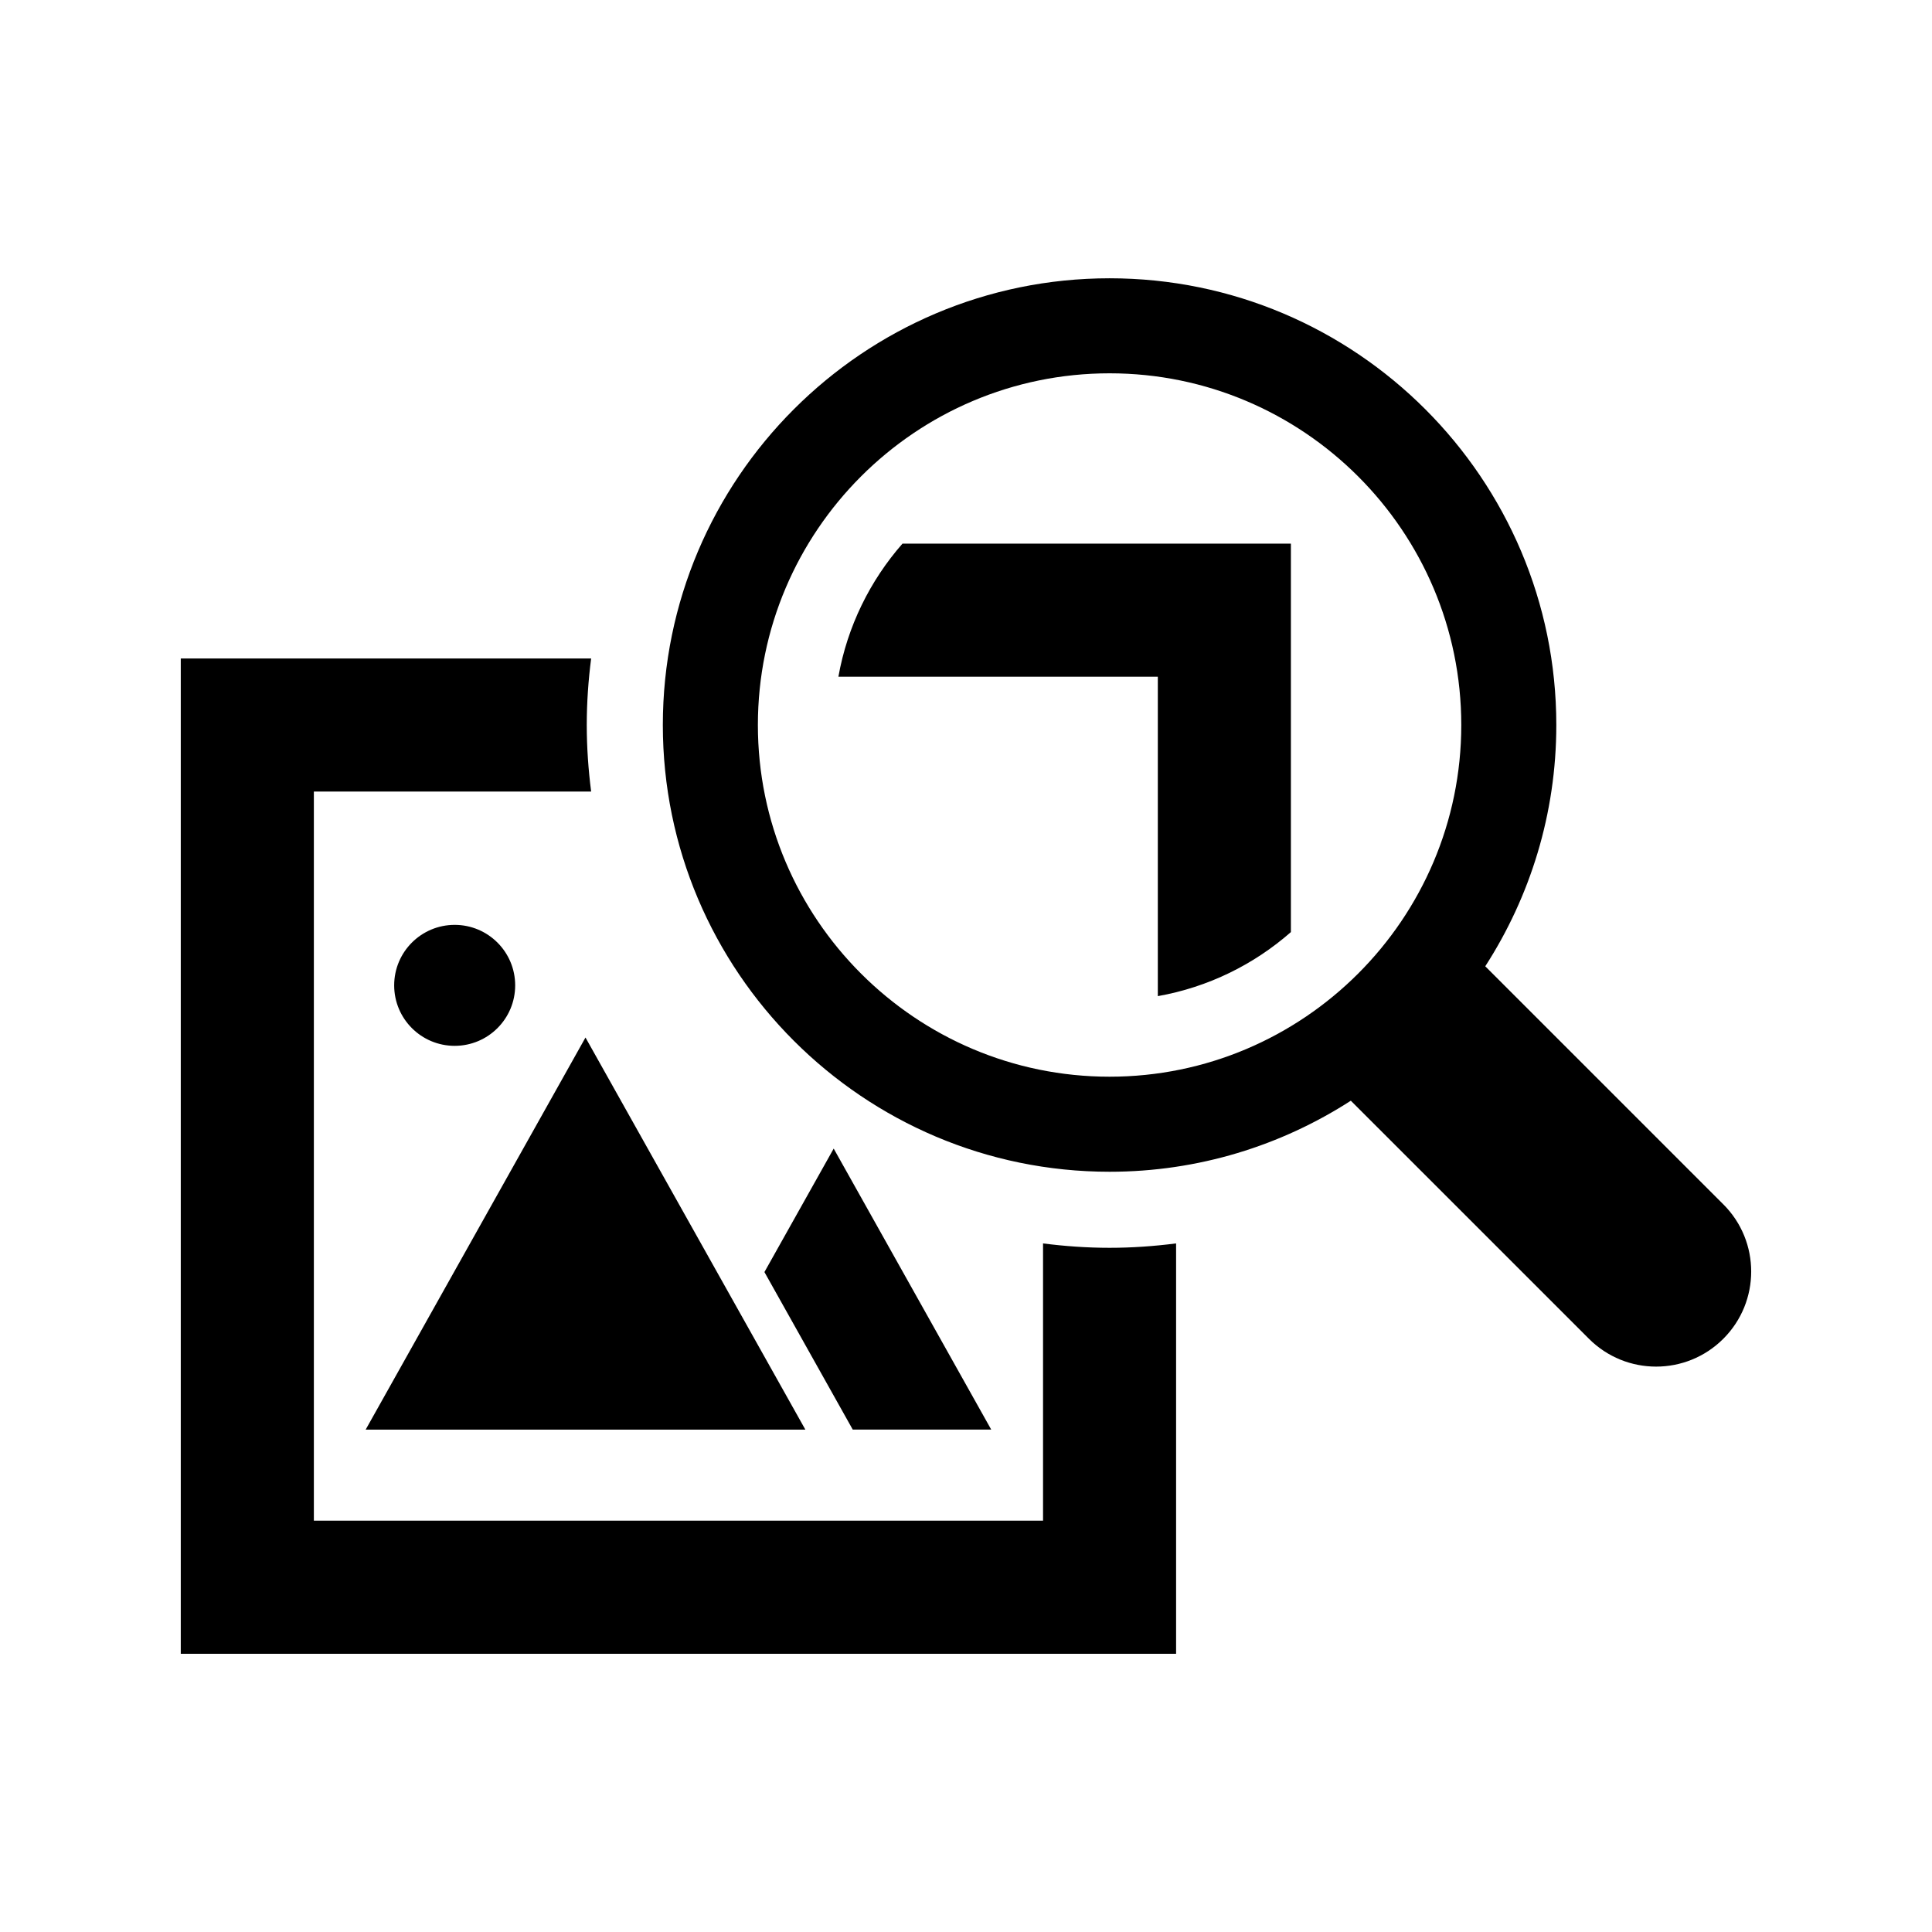
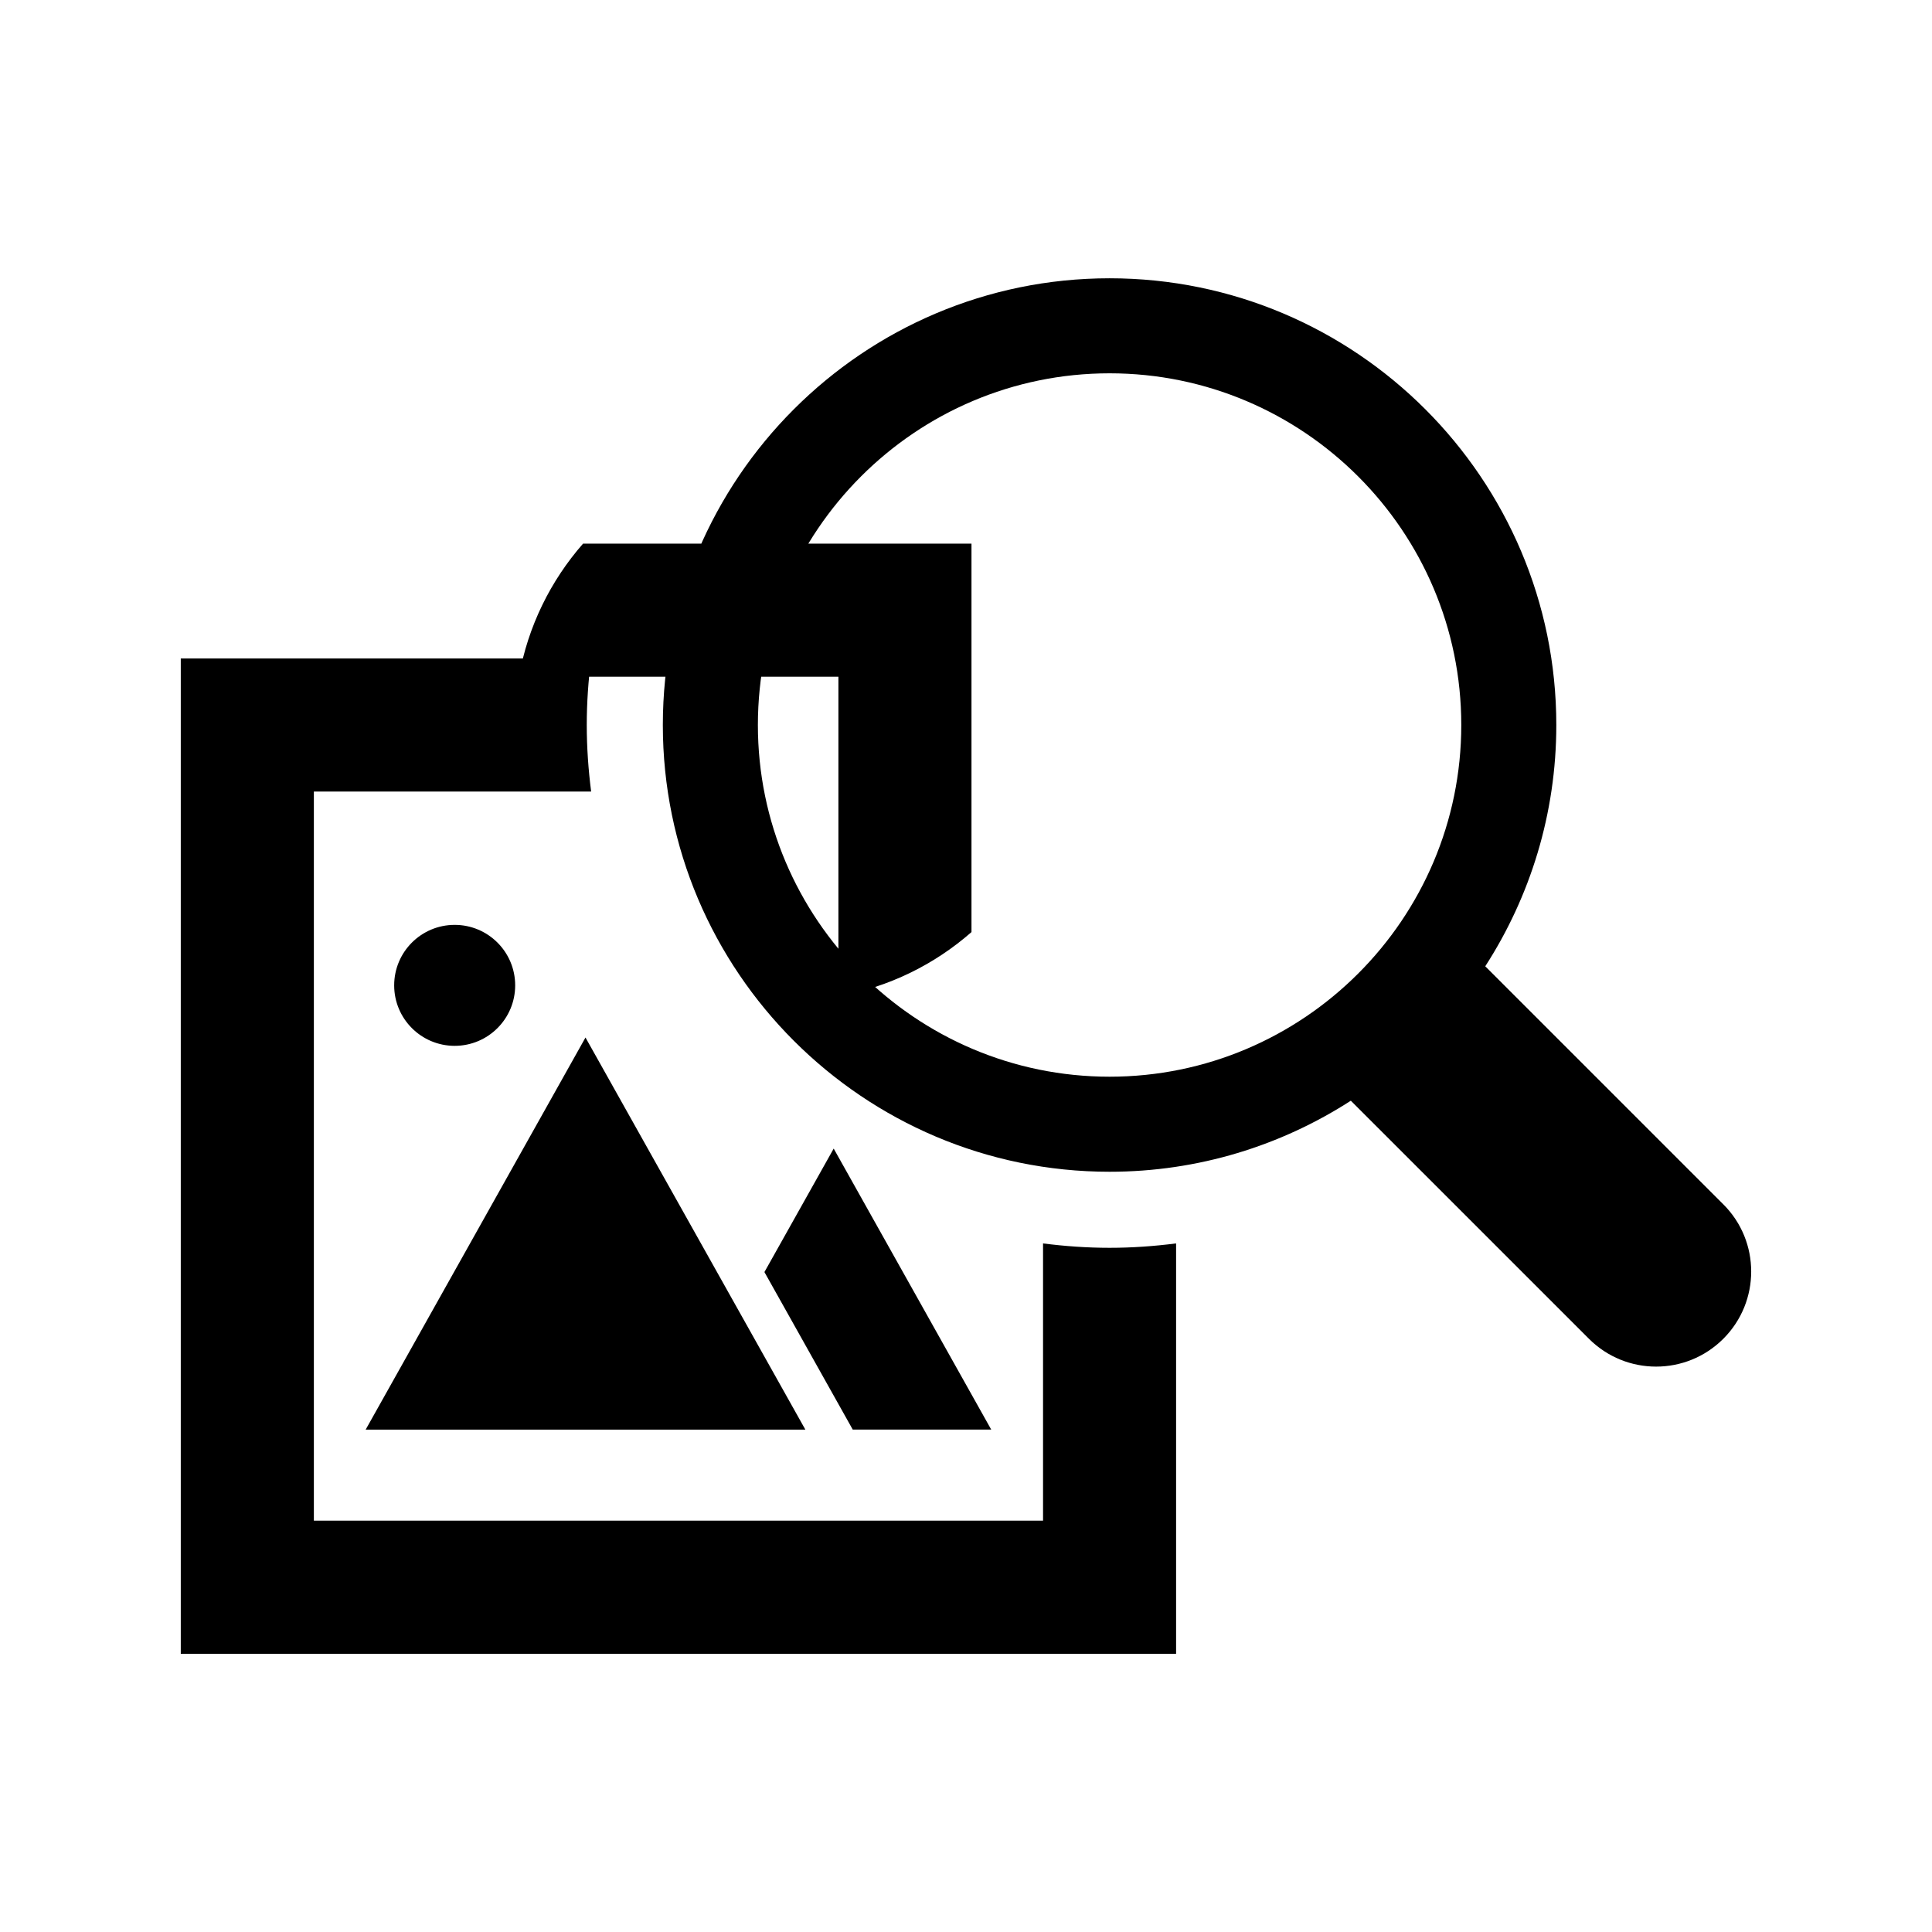
<svg xmlns="http://www.w3.org/2000/svg" fill="#000000" width="800px" height="800px" version="1.1" viewBox="144 144 512 512">
-   <path d="m600.7 463.17-63.09-63.094c11.891-18.453 18.828-40.402 18.828-63.938 0-65.285-53.113-118.39-118.39-118.39-65.285 0-118.39 53.113-118.39 118.39 0 65.285 53.113 118.39 118.39 118.39 23.543 0 45.484-6.938 63.938-18.828l63.094 63.086c4.922 4.922 11.367 7.379 17.809 7.379 6.445 0 12.891-2.457 17.809-7.379 9.848-9.84 9.848-25.789 0.008-35.621zm-162.65-33.832c-51.395 0-93.203-41.812-93.203-93.203 0-51.395 41.812-93.203 93.203-93.203 51.395 0 93.203 41.812 93.203 93.203 0 51.391-41.809 93.203-93.203 93.203zm-17.633 44.184v73.477h-193.24v-193.23h73.48c-0.734-5.777-1.16-11.652-1.16-17.633 0-5.981 0.422-11.855 1.16-17.633l-108.75-0.004v263.77h263.77v-108.75c-5.824 0.746-11.707 1.164-17.633 1.164-5.977 0-11.852-0.426-17.629-1.16zm-54.23-150.18h84.648v84.645c13.367-2.371 25.461-8.375 35.266-16.973v-102.94h-102.94c-8.594 9.805-14.598 21.906-16.977 35.266zm-125.28 199.52h116.52l-58.266-103.91zm165.78 0-41.75-74.477-18.355 32.723 23.406 41.75h36.699zm-126.16-117.73c0-8.863-7.18-16.031-16.031-16.031-8.855 0-16.035 7.168-16.035 16.031 0 8.855 7.18 16.027 16.035 16.027 8.855-0.004 16.031-7.172 16.031-16.027z" />
+   <path d="m600.7 463.17-63.09-63.094c11.891-18.453 18.828-40.402 18.828-63.938 0-65.285-53.113-118.39-118.39-118.39-65.285 0-118.39 53.113-118.39 118.39 0 65.285 53.113 118.39 118.39 118.39 23.543 0 45.484-6.938 63.938-18.828l63.094 63.086c4.922 4.922 11.367 7.379 17.809 7.379 6.445 0 12.891-2.457 17.809-7.379 9.848-9.84 9.848-25.789 0.008-35.621zm-162.65-33.832c-51.395 0-93.203-41.812-93.203-93.203 0-51.395 41.812-93.203 93.203-93.203 51.395 0 93.203 41.812 93.203 93.203 0 51.391-41.809 93.203-93.203 93.203zm-17.633 44.184v73.477h-193.24v-193.23h73.48c-0.734-5.777-1.16-11.652-1.16-17.633 0-5.981 0.422-11.855 1.16-17.633l-108.75-0.004v263.77h263.77v-108.75c-5.824 0.746-11.707 1.164-17.633 1.164-5.977 0-11.852-0.426-17.629-1.16zm-54.23-150.18v84.645c13.367-2.371 25.461-8.375 35.266-16.973v-102.94h-102.94c-8.594 9.805-14.598 21.906-16.977 35.266zm-125.28 199.52h116.52l-58.266-103.91zm165.78 0-41.75-74.477-18.355 32.723 23.406 41.75h36.699zm-126.16-117.73c0-8.863-7.18-16.031-16.031-16.031-8.855 0-16.035 7.168-16.035 16.031 0 8.855 7.18 16.027 16.035 16.027 8.855-0.004 16.031-7.172 16.031-16.027z" />
</svg>